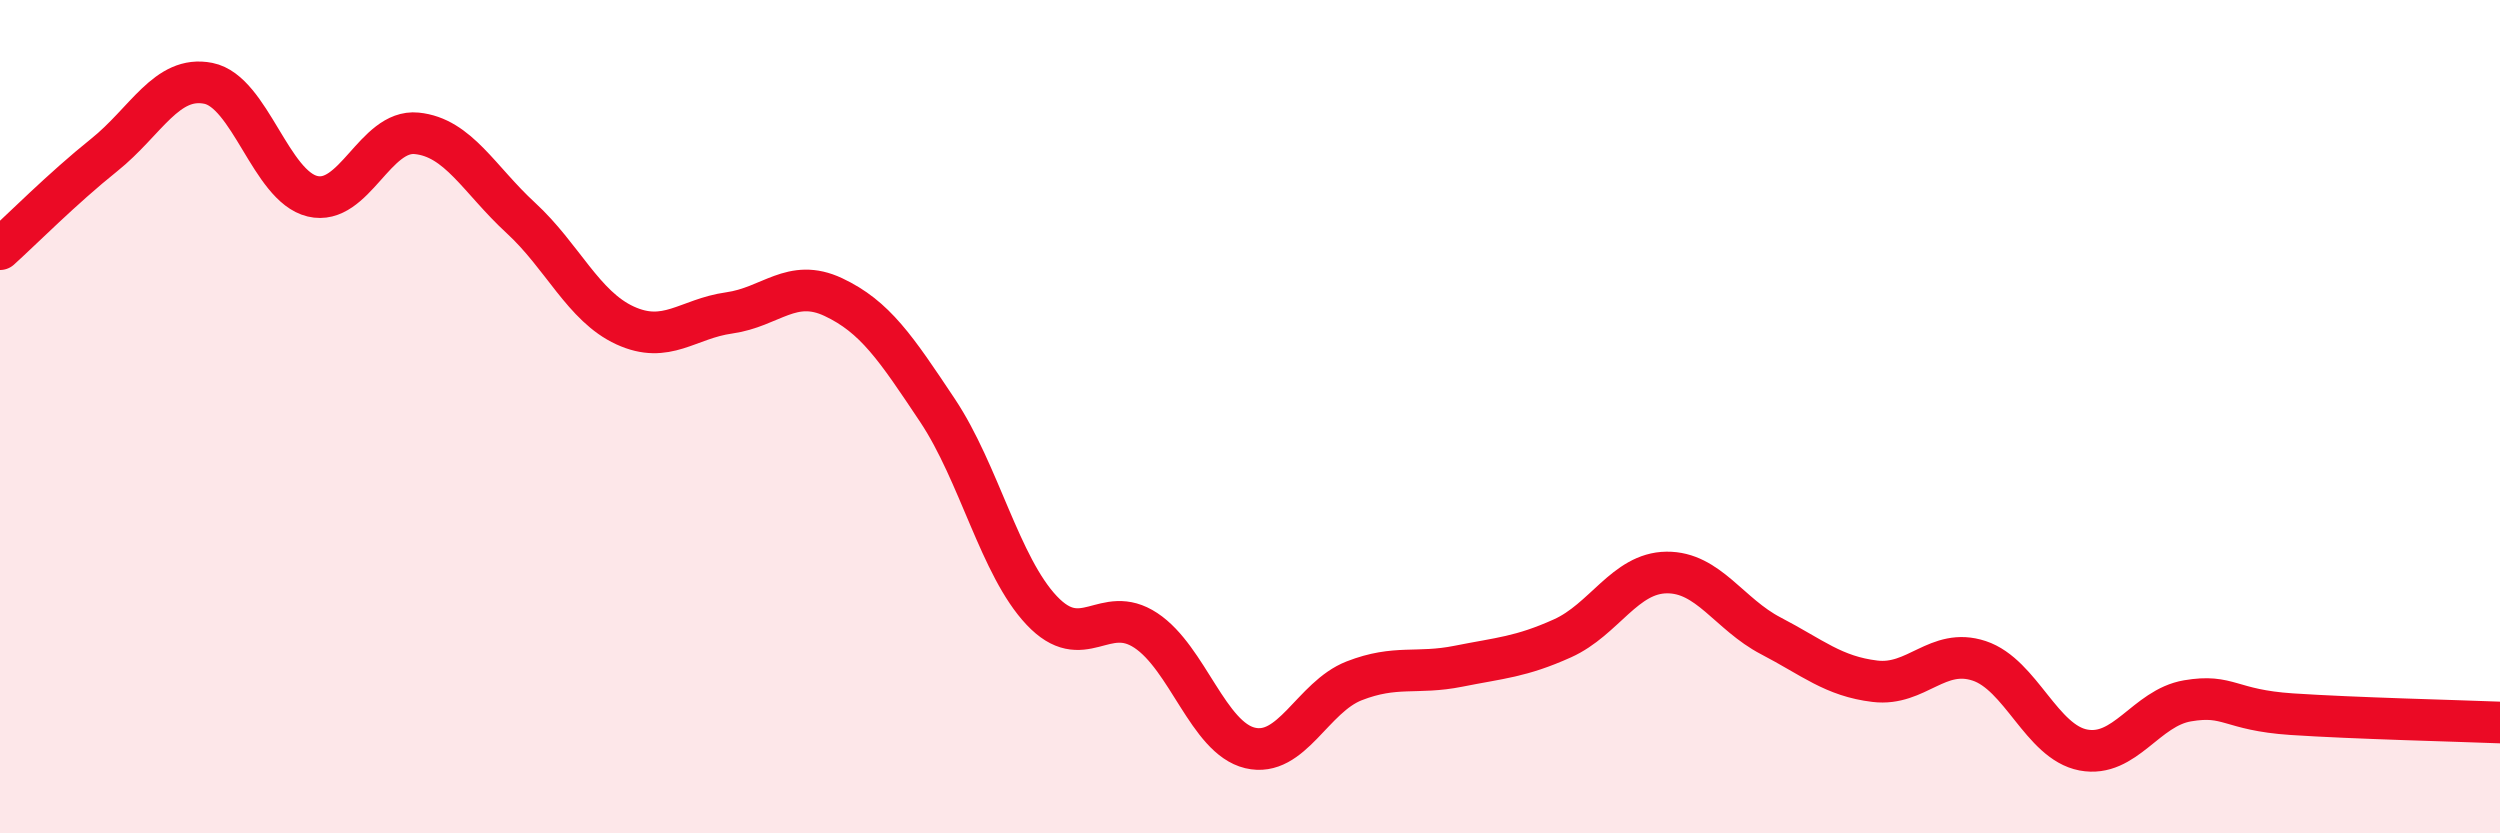
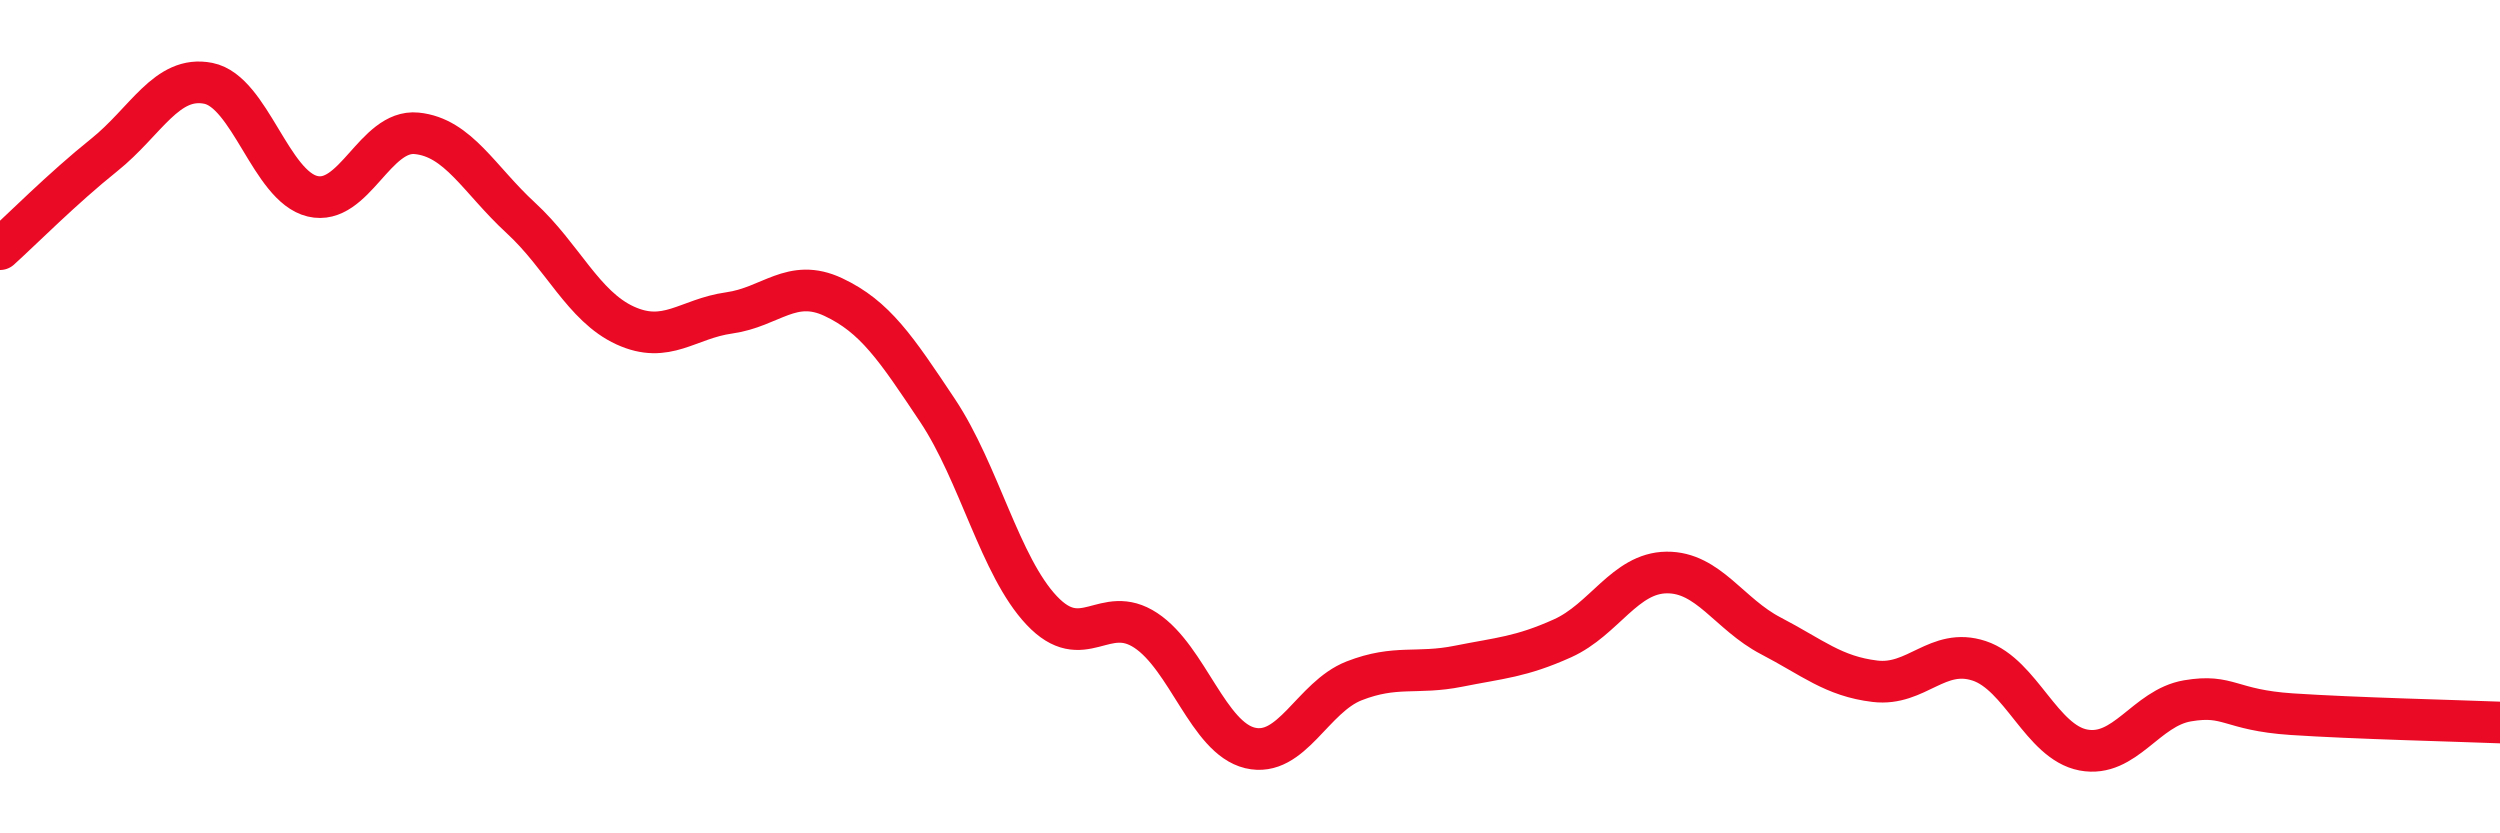
<svg xmlns="http://www.w3.org/2000/svg" width="60" height="20" viewBox="0 0 60 20">
-   <path d="M 0,5.98 C 0.5,5.53 1.5,4.52 2.5,3.72 C 3.5,2.92 4,1.8 5,2 C 6,2.2 6.5,4.47 7.5,4.71 C 8.5,4.95 9,3.1 10,3.2 C 11,3.3 11.5,4.31 12.5,5.23 C 13.5,6.15 14,7.35 15,7.81 C 16,8.27 16.5,7.65 17.5,7.51 C 18.5,7.37 19,6.66 20,7.13 C 21,7.6 21.5,8.35 22.5,9.85 C 23.5,11.35 24,13.59 25,14.65 C 26,15.71 26.5,14.47 27.5,15.13 C 28.5,15.79 29,17.71 30,17.95 C 31,18.19 31.5,16.73 32.5,16.34 C 33.5,15.95 34,16.19 35,15.99 C 36,15.79 36.5,15.77 37.5,15.32 C 38.5,14.87 39,13.75 40,13.74 C 41,13.73 41.5,14.74 42.5,15.26 C 43.5,15.78 44,16.23 45,16.35 C 46,16.47 46.5,15.53 47.5,15.86 C 48.5,16.19 49,17.81 50,18 C 51,18.19 51.5,16.99 52.5,16.82 C 53.5,16.65 53.5,17.04 55,17.14 C 56.5,17.24 59,17.3 60,17.34L60 20L0 20Z" fill="#EB0A25" opacity="0.1" stroke-linecap="round" stroke-linejoin="round" />
  <path d="M 0,5.98 C 0.5,5.53 1.5,4.52 2.5,3.72 C 3.5,2.92 4,1.8 5,2 C 6,2.2 6.5,4.47 7.5,4.71 C 8.5,4.95 9,3.1 10,3.2 C 11,3.3 11.5,4.31 12.5,5.23 C 13.5,6.15 14,7.35 15,7.81 C 16,8.27 16.5,7.65 17.5,7.51 C 18.5,7.37 19,6.66 20,7.13 C 21,7.6 21.5,8.35 22.5,9.85 C 23.5,11.35 24,13.59 25,14.65 C 26,15.71 26.5,14.47 27.5,15.13 C 28.5,15.79 29,17.71 30,17.95 C 31,18.19 31.5,16.73 32.5,16.34 C 33.5,15.95 34,16.19 35,15.99 C 36,15.79 36.5,15.77 37.5,15.32 C 38.5,14.87 39,13.75 40,13.74 C 41,13.73 41.5,14.74 42.5,15.26 C 43.5,15.78 44,16.23 45,16.35 C 46,16.47 46.5,15.53 47.5,15.86 C 48.5,16.19 49,17.81 50,18 C 51,18.19 51.5,16.99 52.5,16.82 C 53.5,16.65 53.5,17.04 55,17.14 C 56.5,17.24 59,17.3 60,17.34" stroke="#EB0A25" stroke-width="1" fill="none" stroke-linecap="round" stroke-linejoin="round" />
</svg>